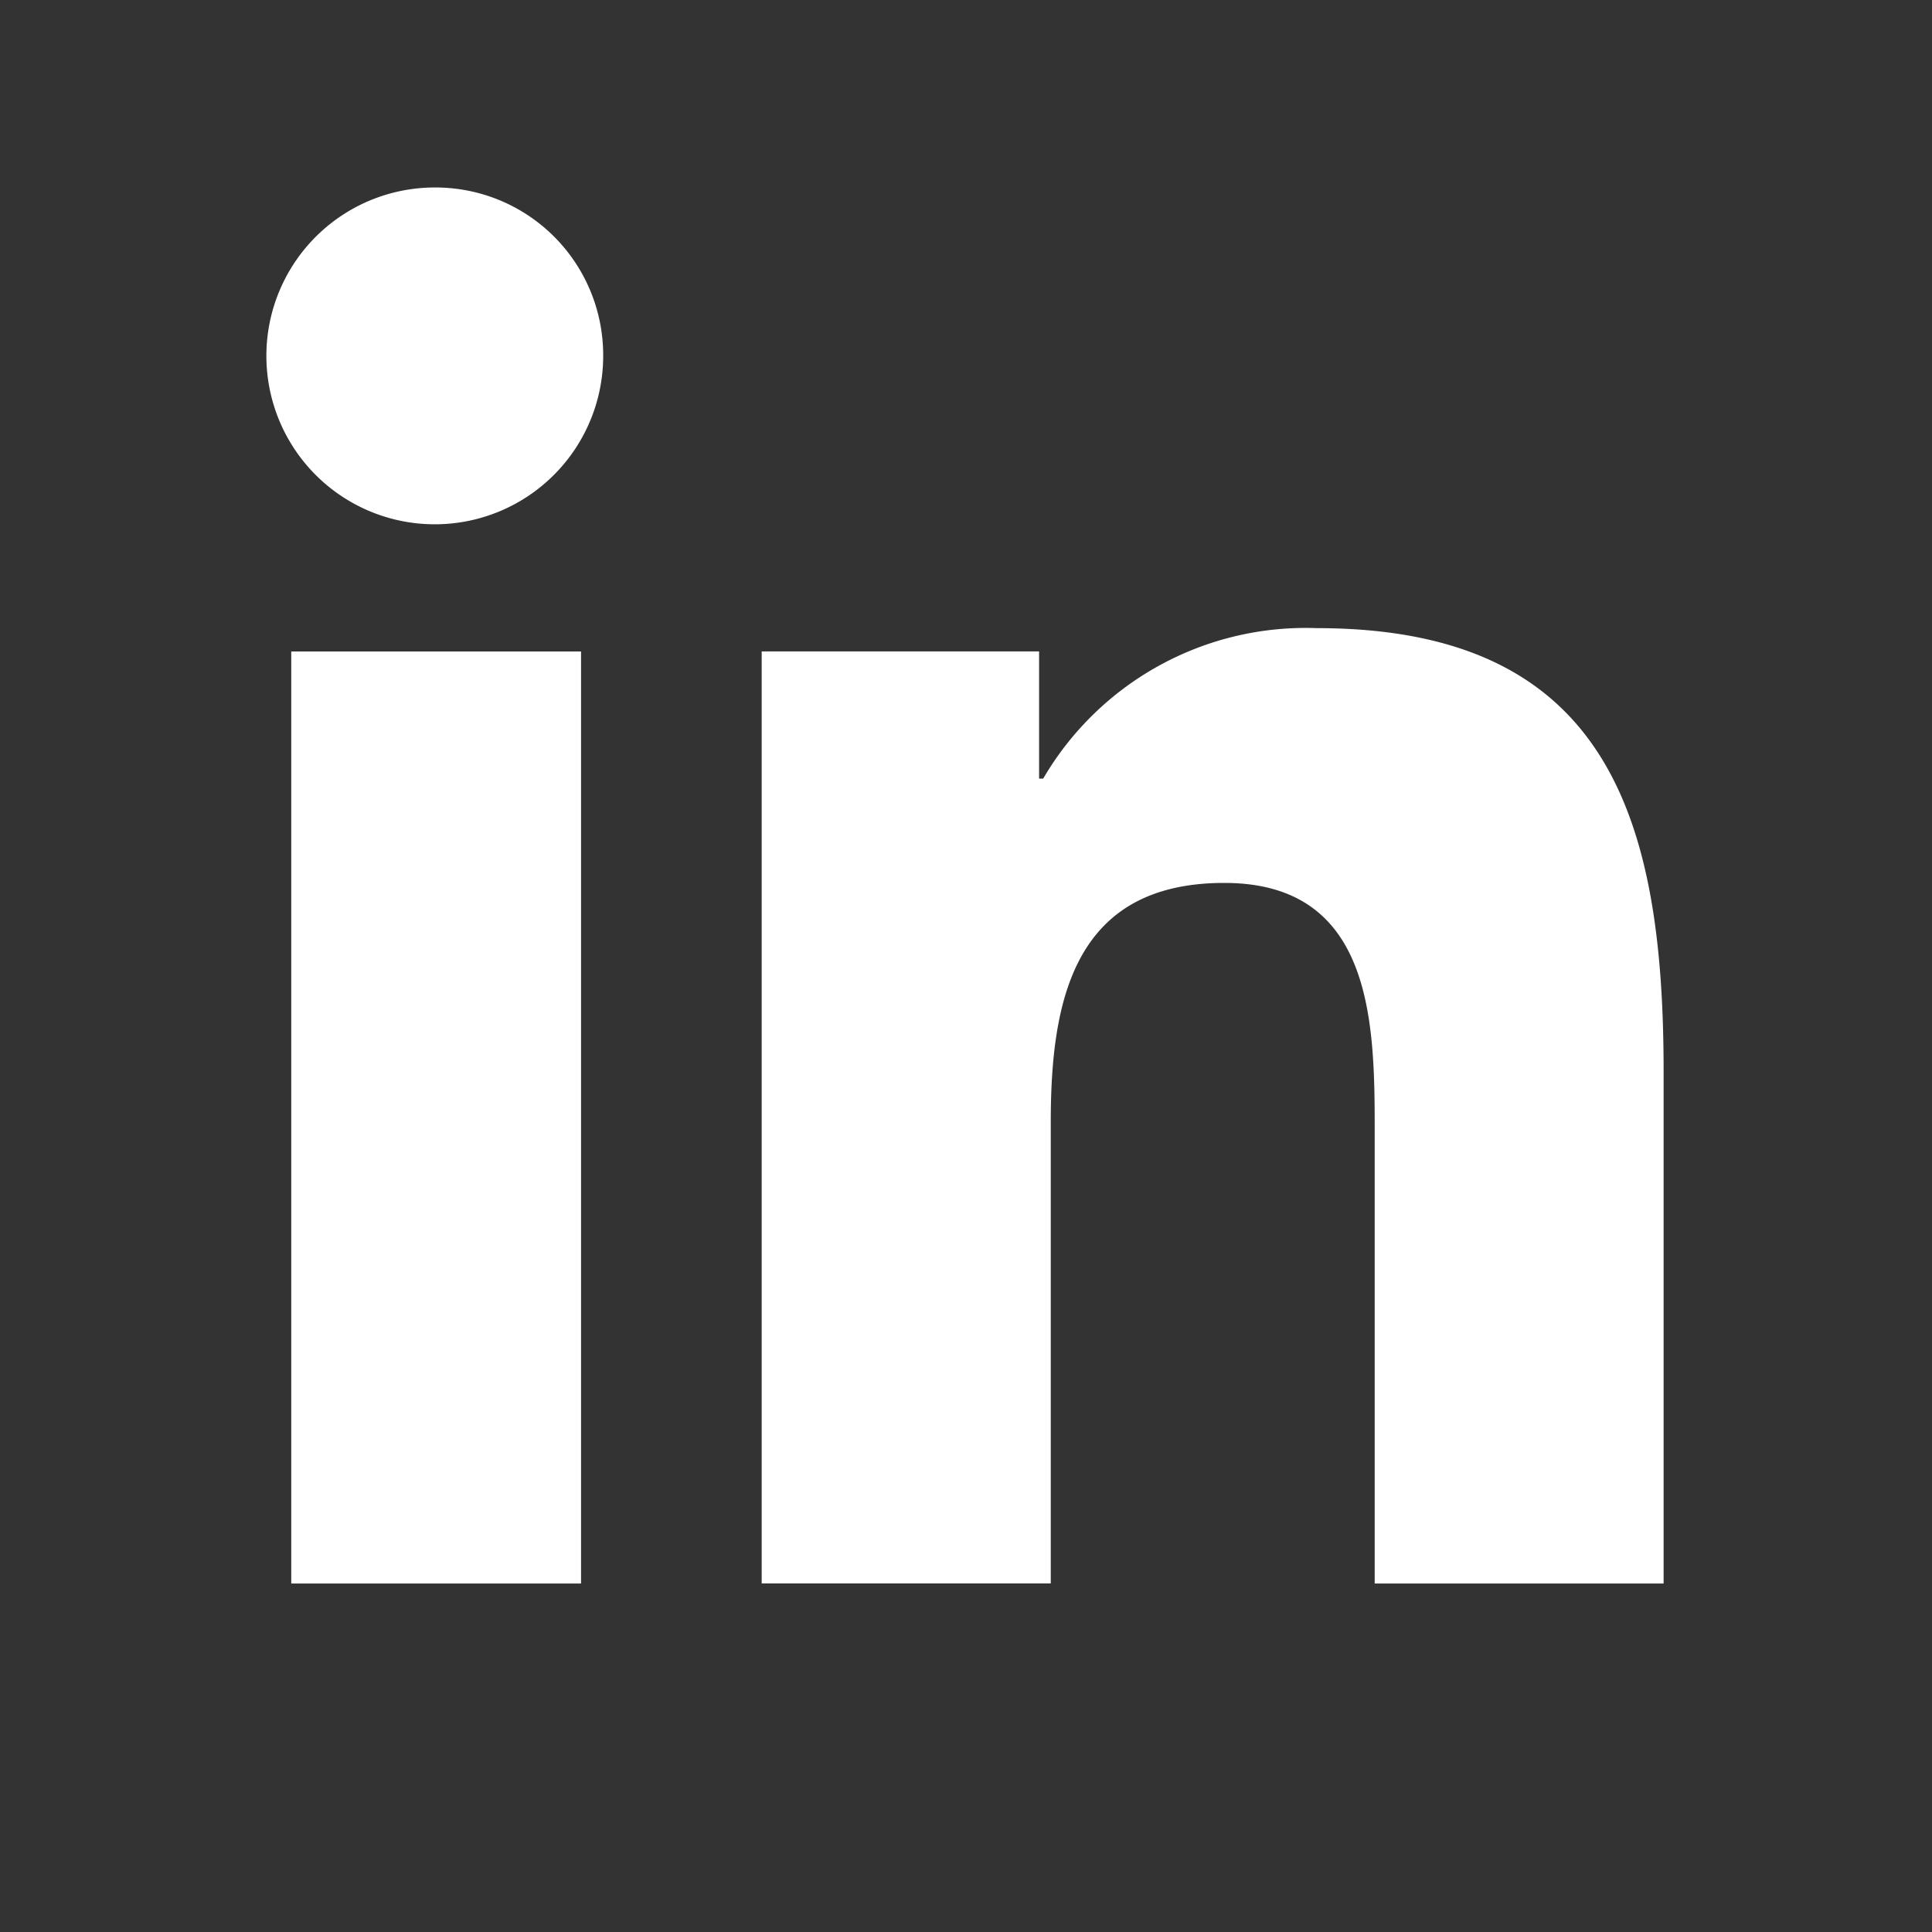
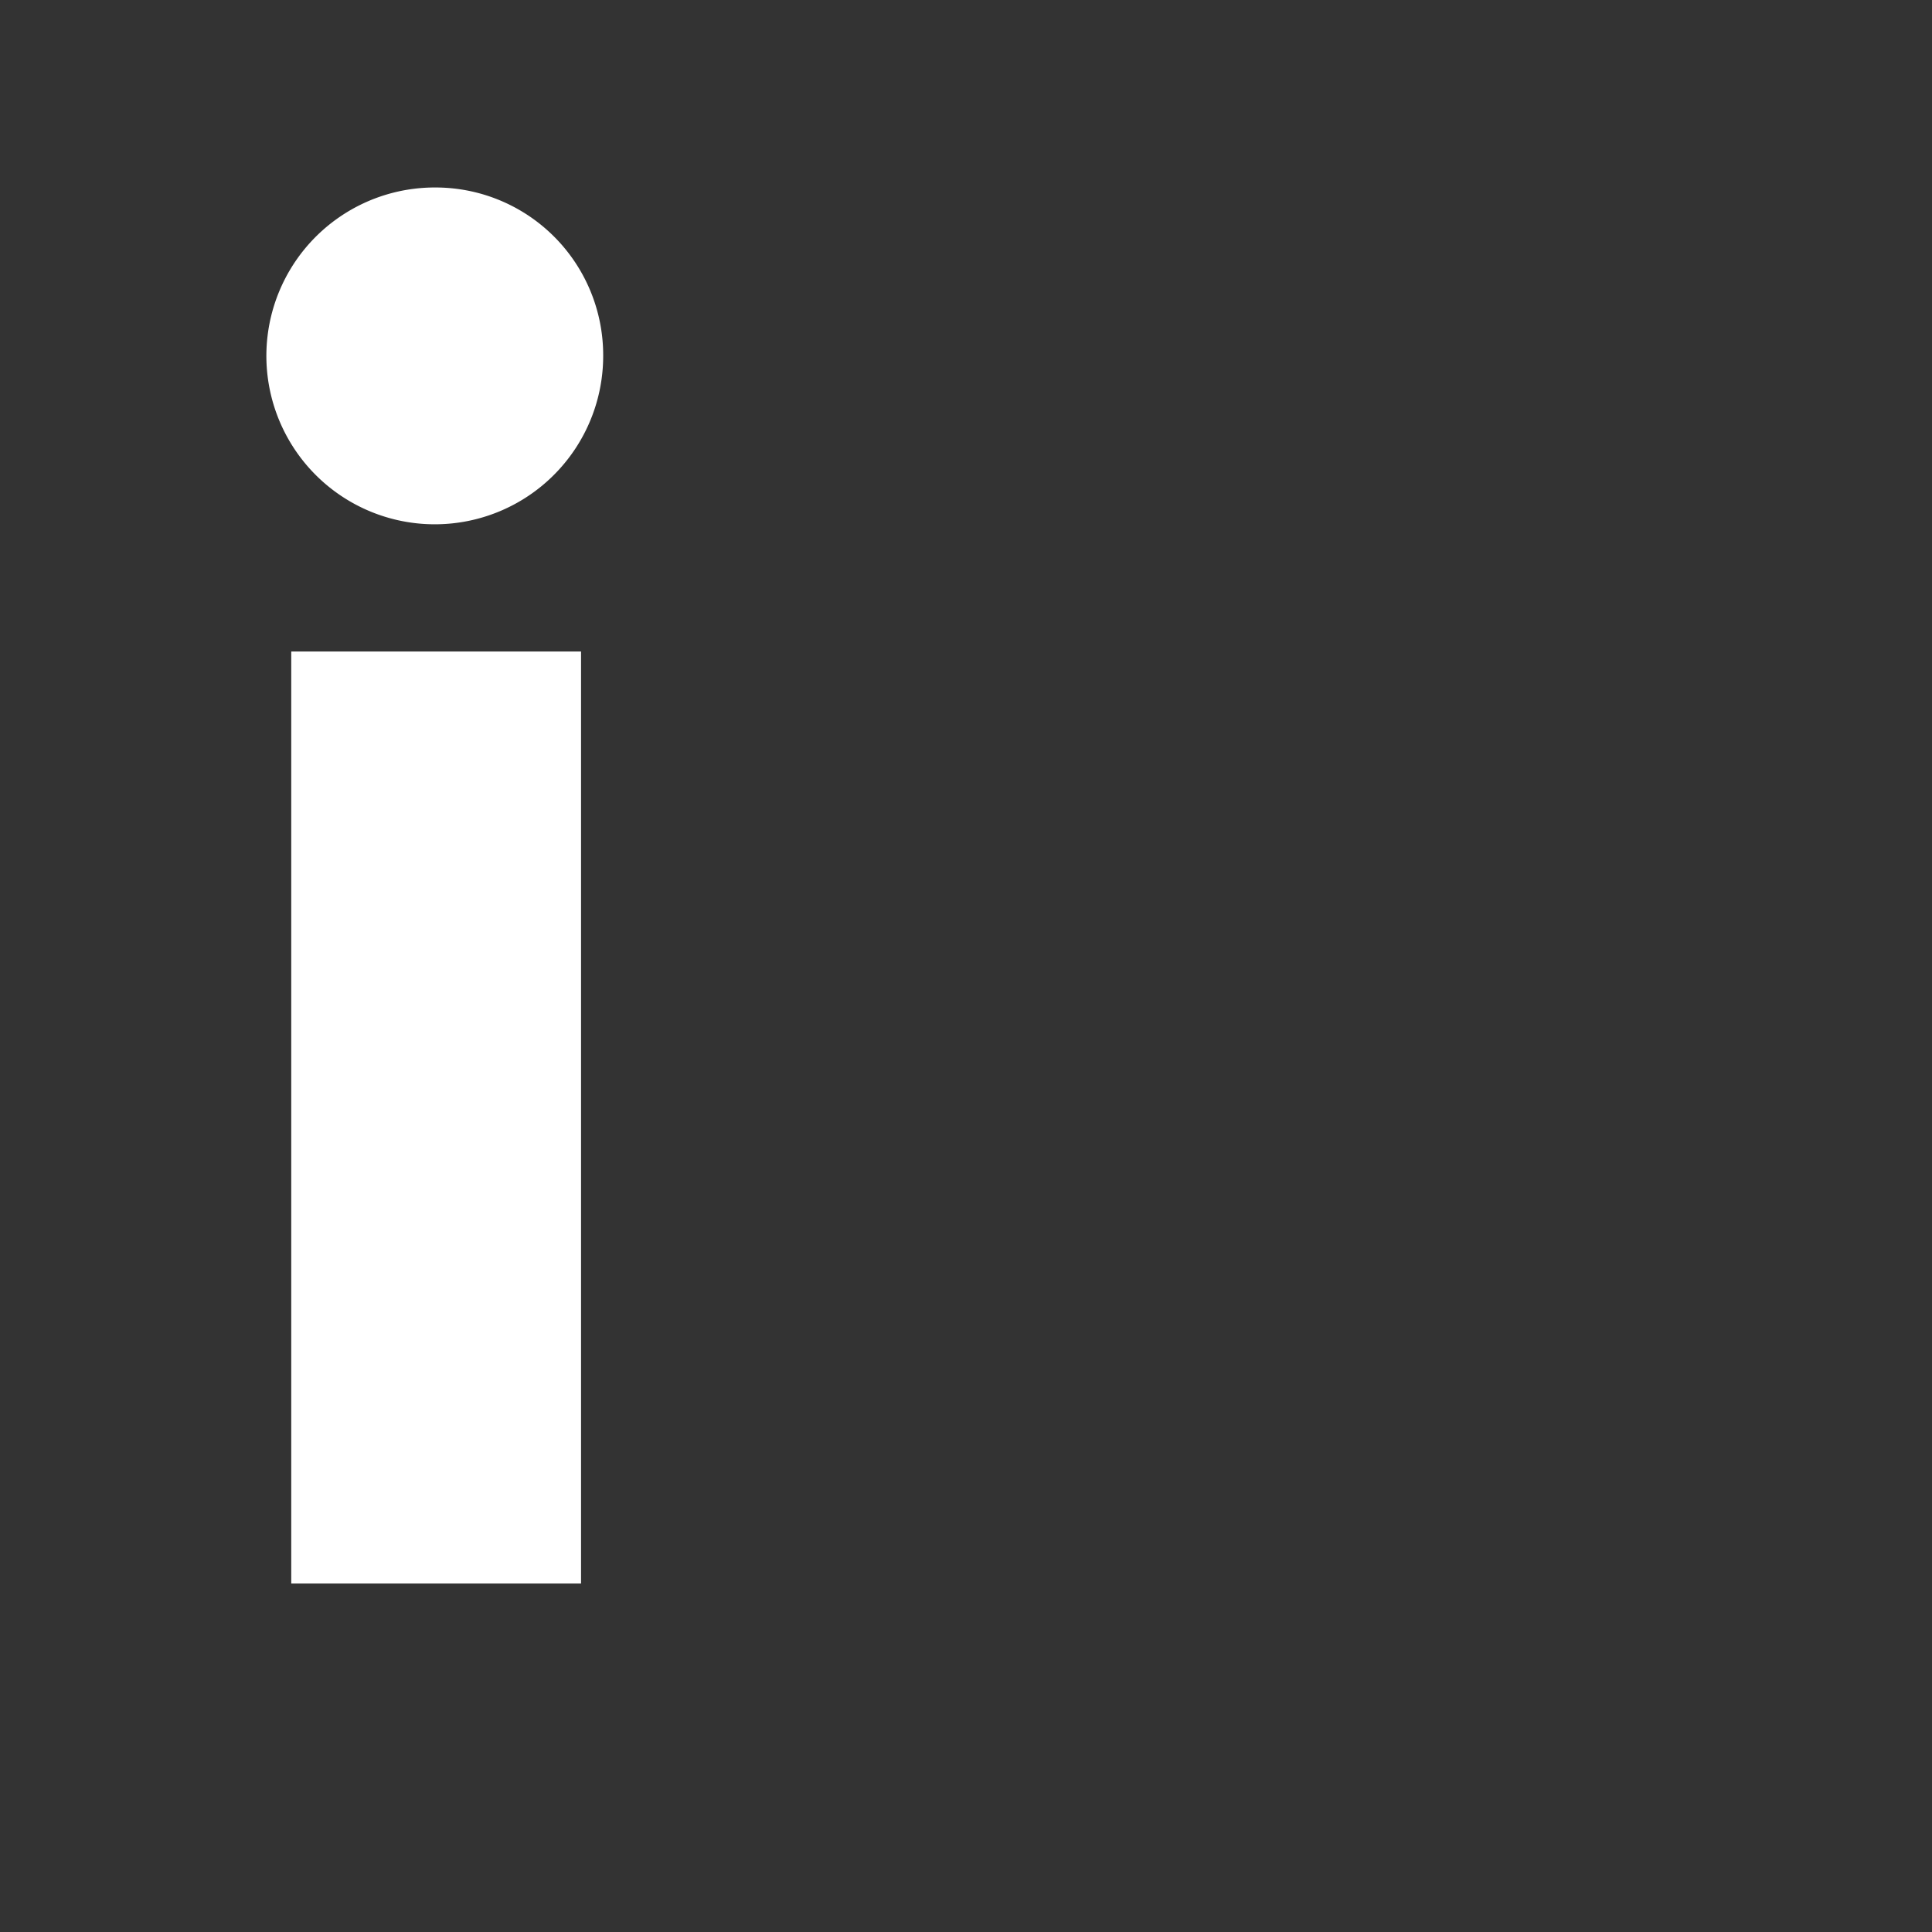
<svg xmlns="http://www.w3.org/2000/svg" width="24" height="24" viewBox="0 0 24 24">
  <rect x="0" y="0" width="24" height="24" fill="#333333" stroke="none" />
  <defs>
    <clipPath id="clip-path">
      <rect id="Rectangle_4286" data-name="Rectangle 4286" width="24" height="24" transform="translate(-21971 -14091)" fill="#fff" stroke="#707070" stroke-width="1" />
    </clipPath>
  </defs>
  <g id="Group_120076" data-name="Group 120076" transform="translate(-142 -3513)">
    <g id="Mask_Group_50986" data-name="Mask Group 50986" transform="translate(22113 17604)" clip-path="url(#clip-path)">
      <g id="_052-linkedin" data-name="052-linkedin" transform="translate(-21967.672 -14088.671)">
-         <path id="Path_94620" data-name="Path 94620" d="M19.693,19.443h0v-6.36c0-3.111-.67-5.508-4.307-5.508a3.776,3.776,0,0,0-3.4,1.869h-.051V7.864H8.489V19.442H12.08V13.709c0-1.509.286-2.969,2.155-2.969,1.842,0,1.869,1.723,1.869,3.066v5.637Z" transform="translate(-2.355 -2.101)" fill="#fff" />
        <path id="Path_94621" data-name="Path 94621" d="M.4,7.977h3.6V19.555H.4Z" transform="translate(-0.11 -2.213)" fill="#fff" />
        <path id="Path_94622" data-name="Path 94622" d="M2.082,0A2.092,2.092,0,1,0,4.165,2.082,2.083,2.083,0,0,0,2.082,0Z" fill="#fff" />
      </g>
    </g>
  </g>
</svg>